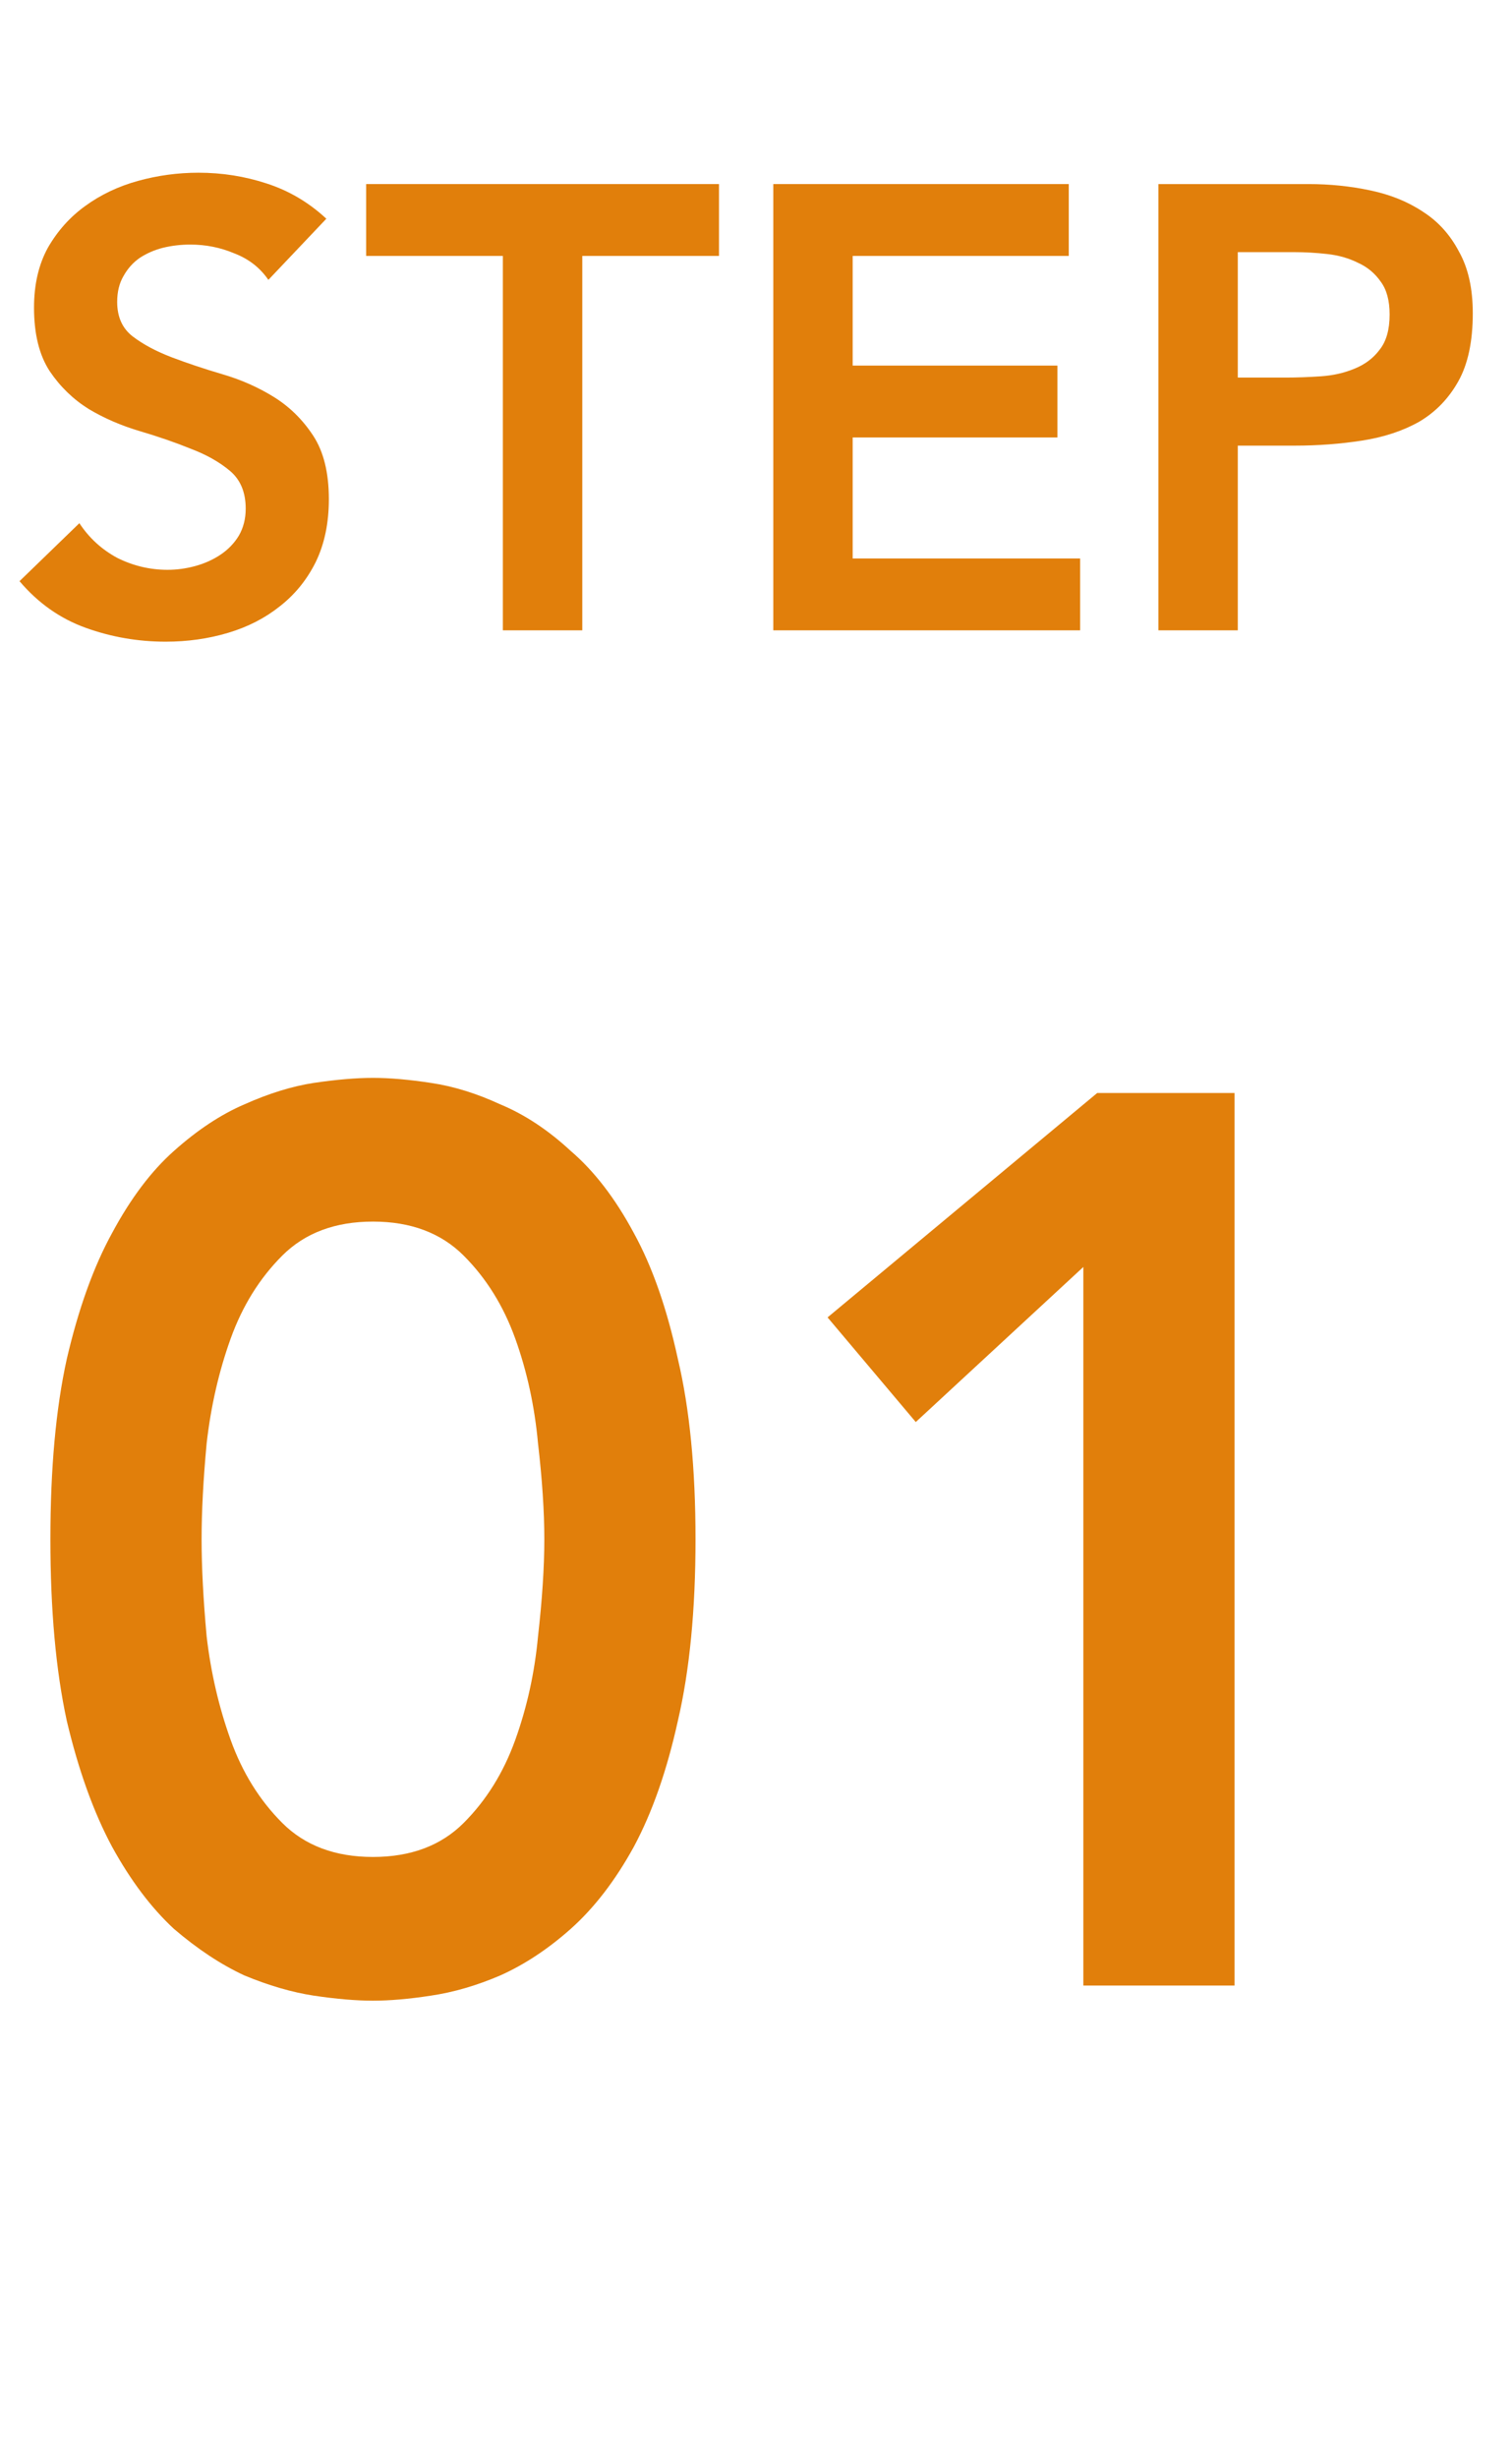
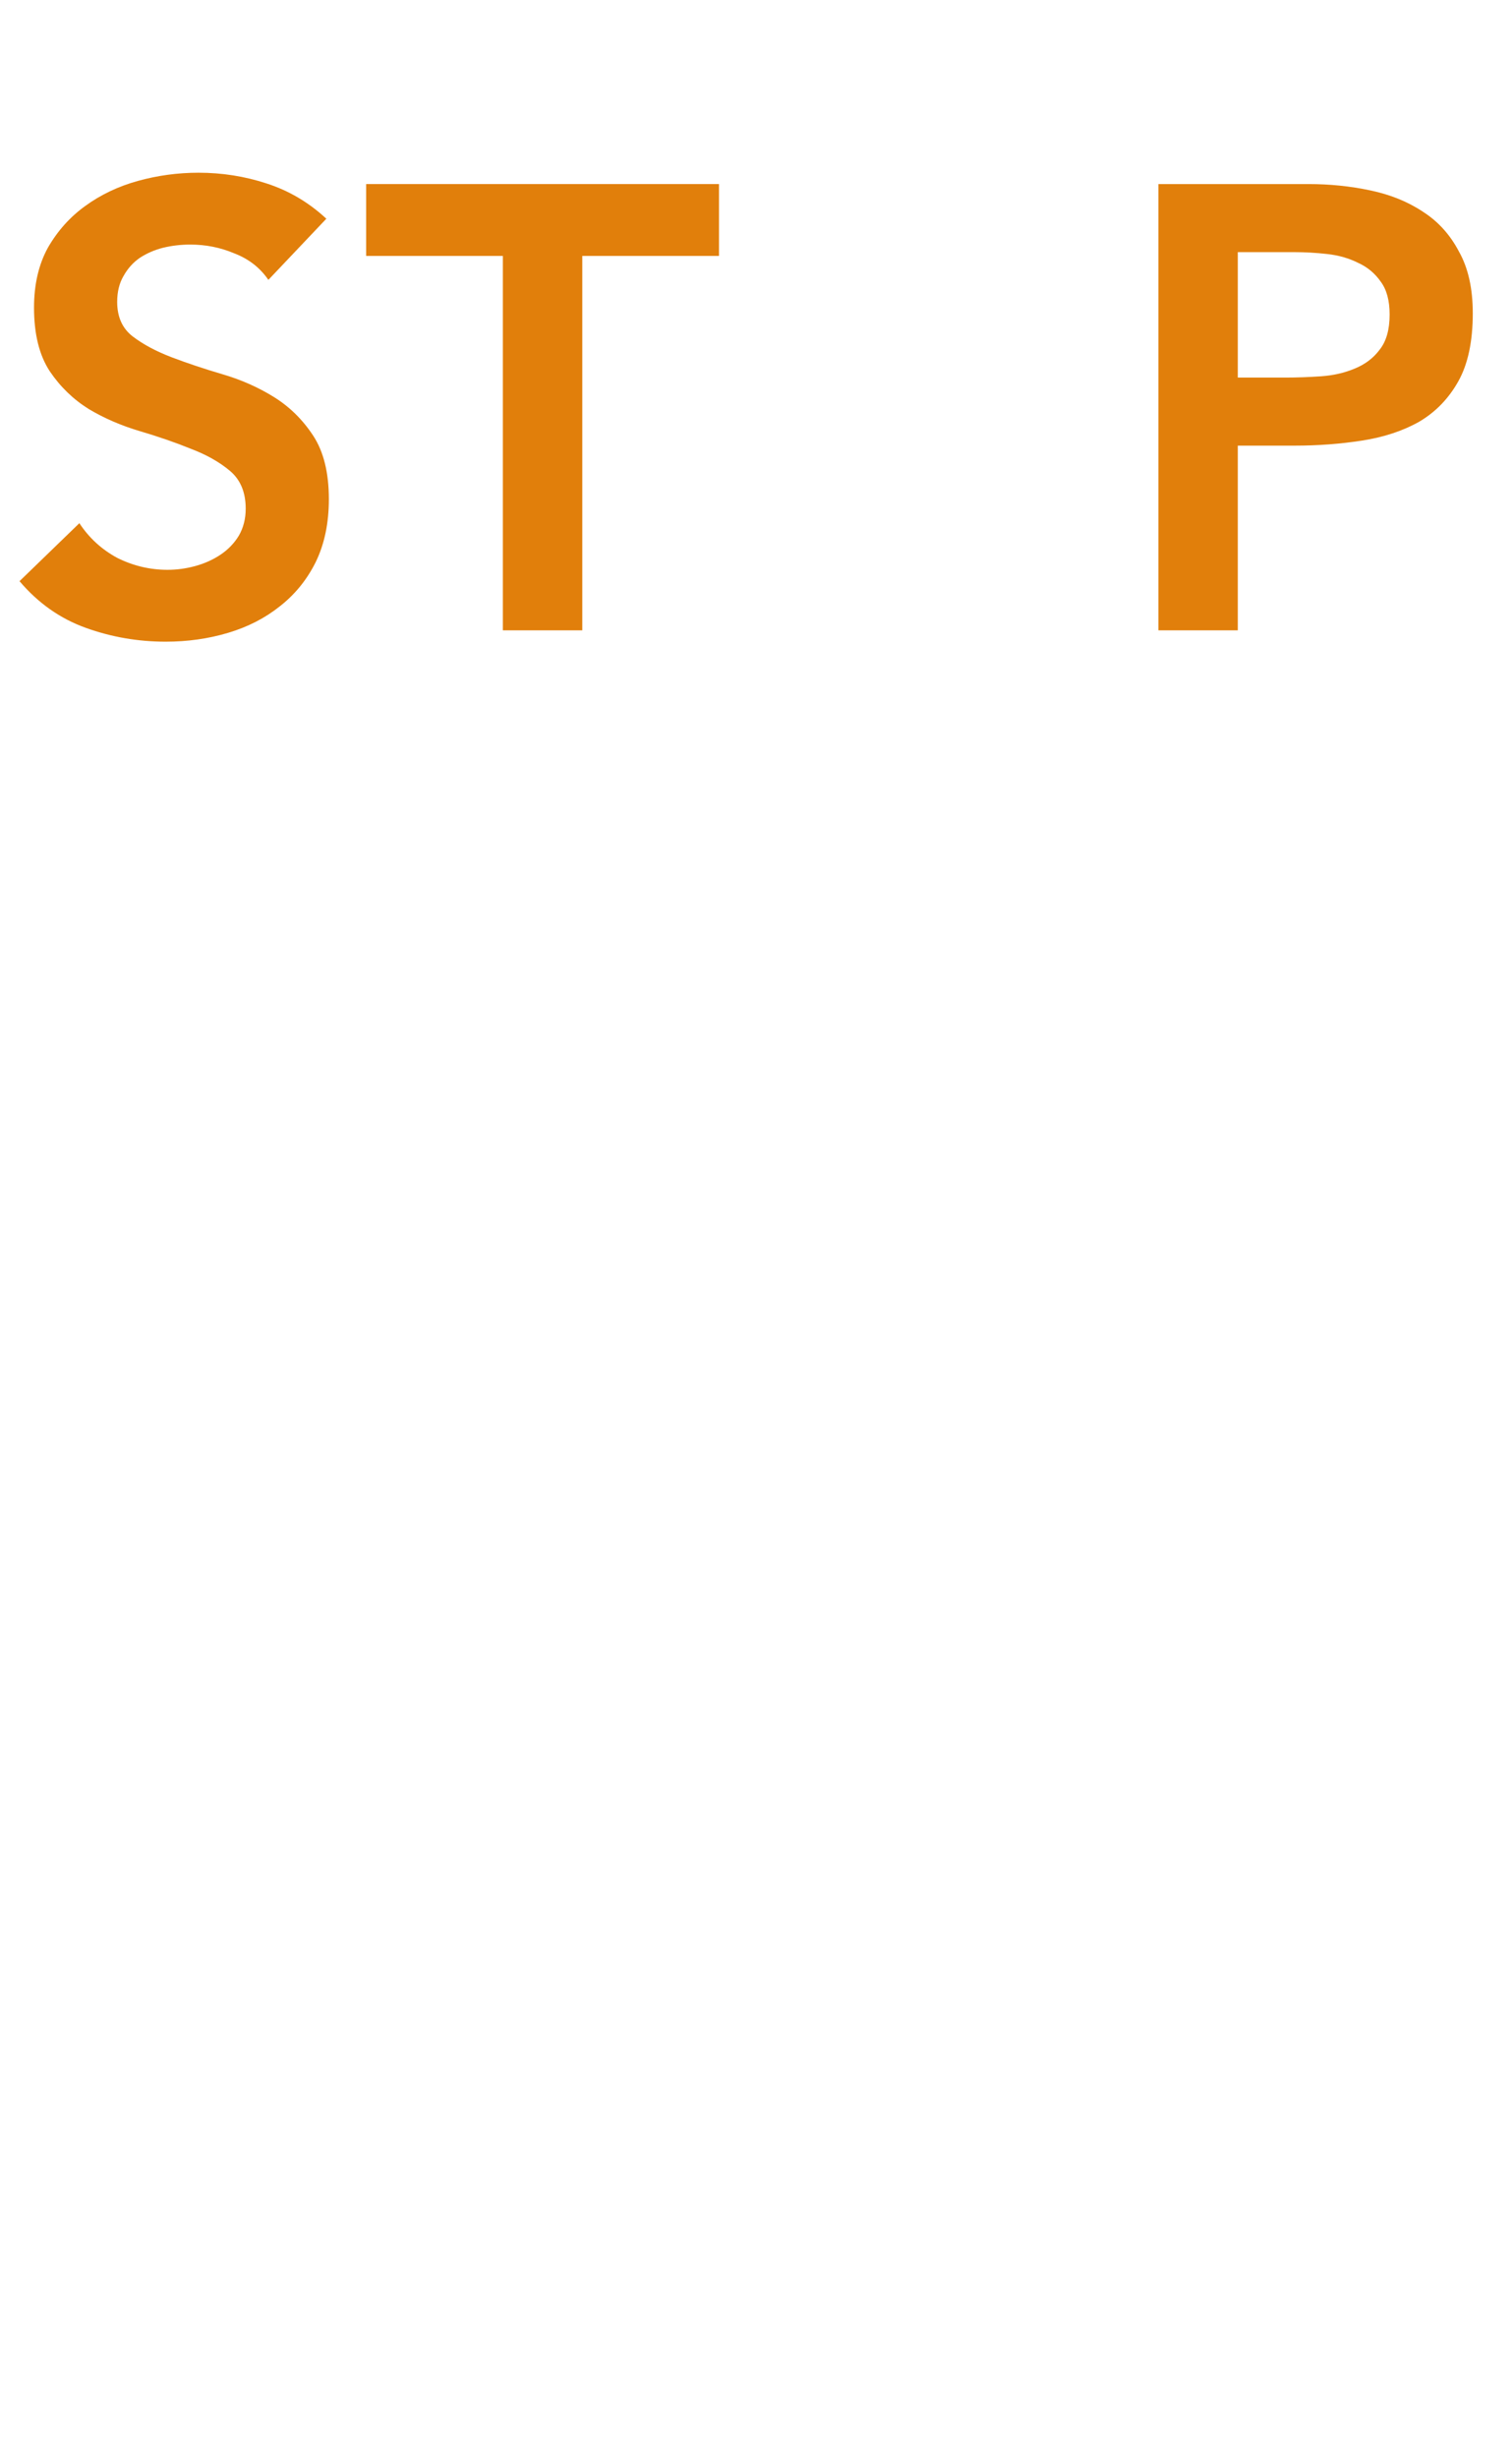
<svg xmlns="http://www.w3.org/2000/svg" width="48" height="78" viewBox="0 0 48 78" fill="none">
  <path d="M36.775 5.84H41.535C42.215 5.84 42.869 5.907 43.495 6.04C44.135 6.173 44.695 6.4 45.175 6.72C45.655 7.027 46.035 7.447 46.315 7.98C46.609 8.5 46.755 9.153 46.755 9.94C46.755 10.833 46.602 11.553 46.295 12.1C45.989 12.646 45.575 13.073 45.055 13.38C44.535 13.673 43.929 13.873 43.235 13.98C42.555 14.086 41.842 14.14 41.095 14.14H39.295V20H36.775V5.84ZM40.815 11.98C41.175 11.98 41.549 11.966 41.935 11.94C42.322 11.913 42.675 11.833 42.995 11.7C43.329 11.566 43.595 11.367 43.795 11.1C44.009 10.833 44.115 10.46 44.115 9.98C44.115 9.54 44.022 9.193 43.835 8.94C43.649 8.673 43.409 8.473 43.115 8.34C42.822 8.193 42.495 8.1 42.135 8.06C41.775 8.02 41.429 8 41.095 8H39.295V11.98H40.815Z" fill="#E17F0B" />
-   <path d="M24.549 5.84H33.929V8.12H27.069V11.6H33.569V13.88H27.069V17.72H34.289V20H24.549V5.84Z" fill="#E17F0B" />
  <path d="M15.964 8.12H11.624V5.84H22.825V8.12H18.485V20H15.964V8.12Z" fill="#E17F0B" />
  <path d="M8.52 8.88C8.253 8.493 7.893 8.213 7.44 8.04C7 7.853 6.533 7.76 6.04 7.76C5.747 7.76 5.46 7.793 5.18 7.86C4.913 7.927 4.667 8.033 4.44 8.18C4.227 8.327 4.053 8.52 3.92 8.76C3.787 8.987 3.72 9.26 3.72 9.58C3.72 10.06 3.887 10.427 4.22 10.68C4.553 10.933 4.967 11.153 5.46 11.34C5.953 11.527 6.493 11.707 7.08 11.88C7.667 12.053 8.207 12.293 8.7 12.6C9.193 12.907 9.607 13.313 9.94 13.82C10.274 14.327 10.44 15 10.44 15.84C10.44 16.6 10.3 17.267 10.02 17.84C9.74 18.4 9.36 18.867 8.88 19.24C8.413 19.613 7.867 19.893 7.24 20.08C6.613 20.267 5.953 20.36 5.26 20.36C4.38 20.36 3.533 20.213 2.72 19.92C1.907 19.627 1.207 19.133 0.62 18.44L2.52 16.6C2.827 17.067 3.227 17.433 3.72 17.7C4.227 17.953 4.76 18.08 5.32 18.08C5.613 18.08 5.907 18.04 6.2 17.96C6.493 17.88 6.76 17.76 7 17.6C7.24 17.44 7.433 17.24 7.58 17C7.727 16.747 7.8 16.46 7.8 16.14C7.8 15.62 7.633 15.22 7.3 14.94C6.967 14.66 6.553 14.427 6.06 14.24C5.567 14.04 5.027 13.853 4.44 13.68C3.853 13.507 3.313 13.273 2.82 12.98C2.327 12.673 1.913 12.273 1.58 11.78C1.247 11.273 1.08 10.6 1.08 9.76C1.08 9.027 1.227 8.393 1.52 7.86C1.827 7.327 2.22 6.887 2.7 6.54C3.193 6.18 3.753 5.913 4.38 5.74C5.007 5.567 5.647 5.48 6.3 5.48C7.047 5.48 7.767 5.593 8.46 5.82C9.167 6.047 9.8 6.42 10.36 6.94L8.52 8.88Z" fill="#E17F0B" />
-   <path d="M34.392 40.2L29.072 45.12L26.272 41.8L34.832 34.68H39.192V63H34.392V40.2Z" fill="#E17F0B" />
-   <path d="M1.6 48.84C1.6 46.6 1.773 44.694 2.12 43.12C2.493 41.52 2.973 40.187 3.56 39.12C4.147 38.027 4.8 37.16 5.52 36.52C6.267 35.853 7.013 35.36 7.76 35.04C8.533 34.694 9.267 34.467 9.96 34.36C10.68 34.254 11.307 34.2 11.84 34.2C12.373 34.2 12.987 34.254 13.68 34.36C14.4 34.467 15.133 34.694 15.88 35.04C16.653 35.36 17.4 35.853 18.12 36.52C18.867 37.16 19.533 38.027 20.12 39.12C20.707 40.187 21.173 41.52 21.52 43.12C21.893 44.694 22.08 46.6 22.08 48.84C22.08 51.08 21.893 53 21.52 54.6C21.173 56.173 20.707 57.507 20.12 58.6C19.533 59.667 18.867 60.533 18.12 61.2C17.4 61.84 16.653 62.334 15.88 62.68C15.133 63 14.4 63.214 13.68 63.32C12.987 63.427 12.373 63.48 11.84 63.48C11.307 63.48 10.68 63.427 9.96 63.32C9.267 63.214 8.533 63 7.76 62.68C7.013 62.334 6.267 61.84 5.52 61.2C4.8 60.533 4.147 59.667 3.56 58.6C2.973 57.507 2.493 56.173 2.12 54.6C1.773 53 1.6 51.08 1.6 48.84ZM6.4 48.84C6.4 49.72 6.453 50.747 6.56 51.92C6.693 53.067 6.947 54.16 7.32 55.2C7.693 56.24 8.24 57.12 8.96 57.84C9.68 58.56 10.64 58.92 11.84 58.92C13.04 58.92 14 58.56 14.72 57.84C15.44 57.12 15.987 56.24 16.36 55.2C16.733 54.16 16.973 53.067 17.08 51.92C17.213 50.747 17.28 49.72 17.28 48.84C17.28 47.96 17.213 46.947 17.08 45.8C16.973 44.627 16.733 43.52 16.36 42.48C15.987 41.44 15.44 40.56 14.72 39.84C14 39.12 13.04 38.76 11.84 38.76C10.64 38.76 9.68 39.12 8.96 39.84C8.24 40.56 7.693 41.44 7.32 42.48C6.947 43.52 6.693 44.627 6.56 45.8C6.453 46.947 6.4 47.96 6.4 48.84Z" fill="#E17F0B" />
</svg>